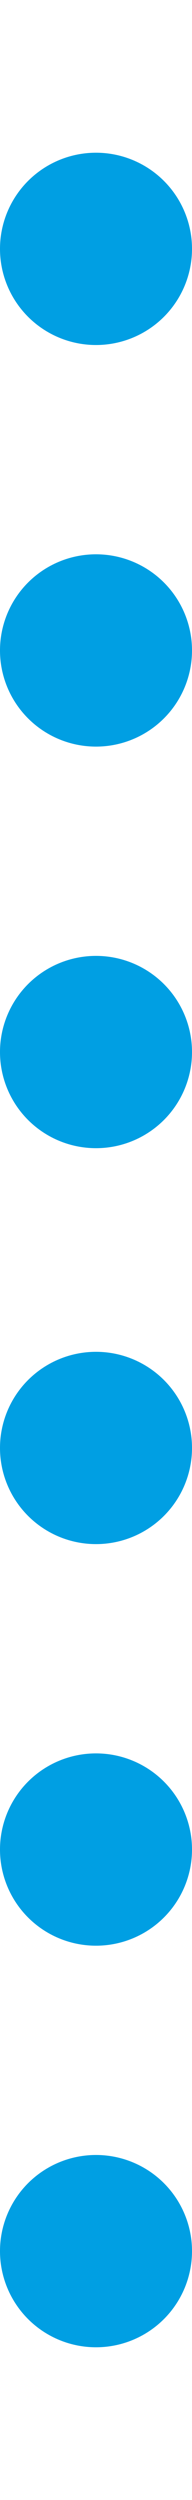
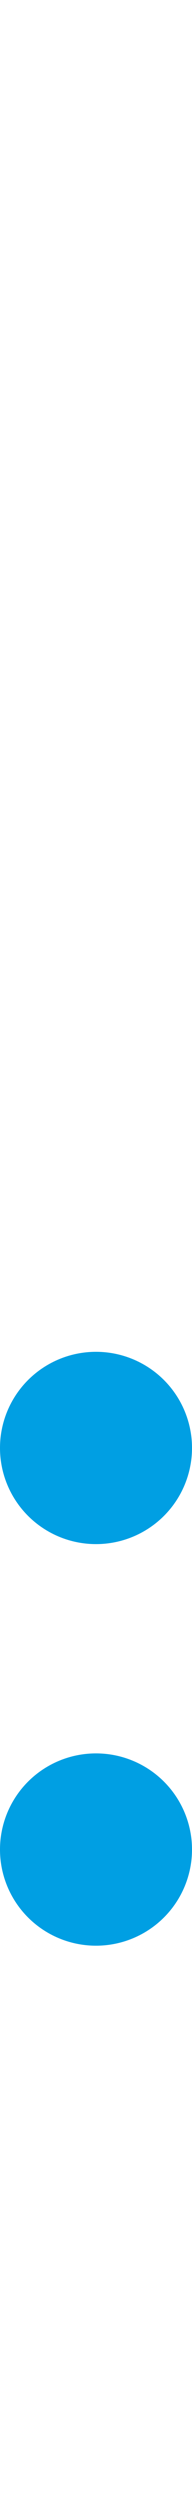
<svg xmlns="http://www.w3.org/2000/svg" version="1.1" id="Gruppe_744" x="0px" y="0px" viewBox="0 0 3.4 44.2" style="enable-background:new 0 0 3.4 44.2;" xml:space="preserve">
  <style type="text/css">
	.st0{fill:#009FE3;}
</style>
-   <circle class="st0" cx="1.7" cy="4.4" r="1.7" />
-   <circle class="st0" cx="1.7" cy="11.5" r="1.7" />
-   <circle class="st0" cx="1.7" cy="18.6" r="1.7" />
  <circle class="st0" cx="1.7" cy="25.6" r="1.7" />
  <circle class="st0" cx="1.7" cy="32.7" r="1.7" />
-   <circle class="st0" cx="1.7" cy="39.8" r="1.7" />
</svg>